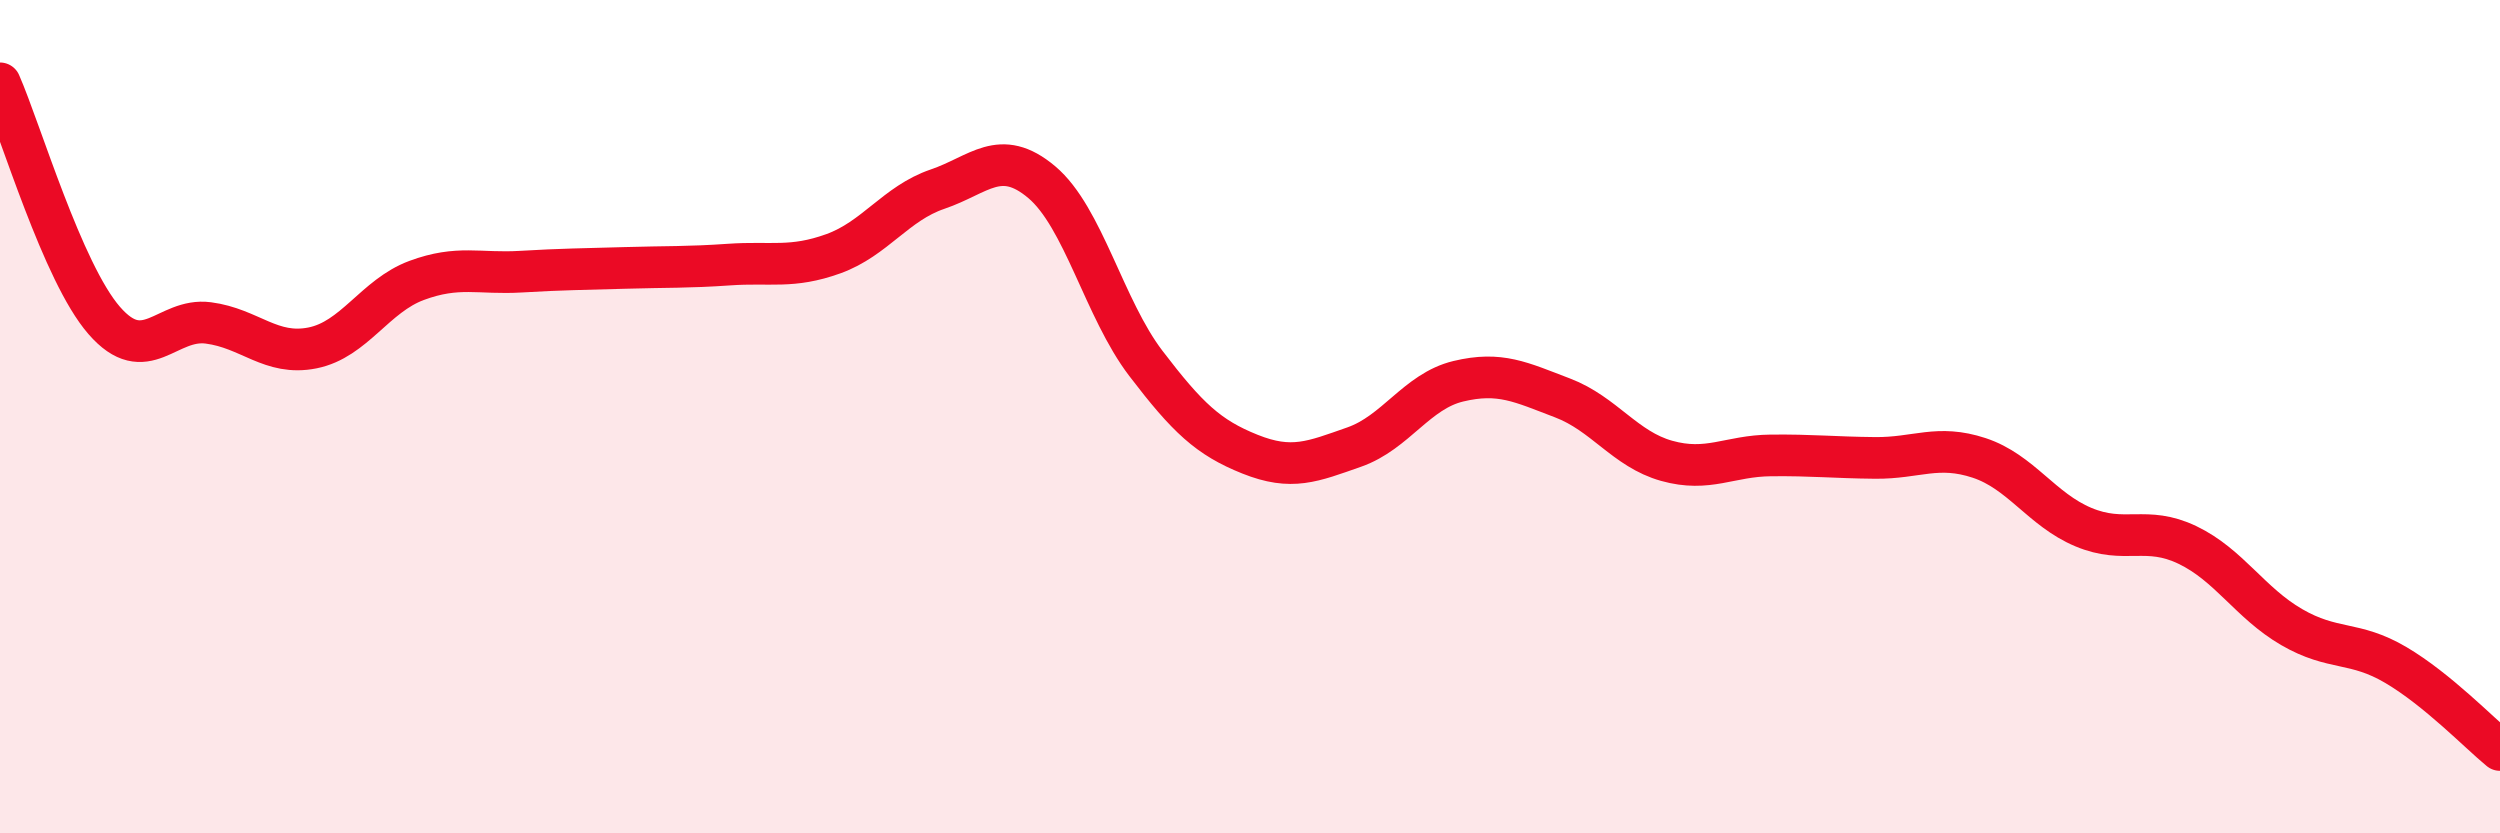
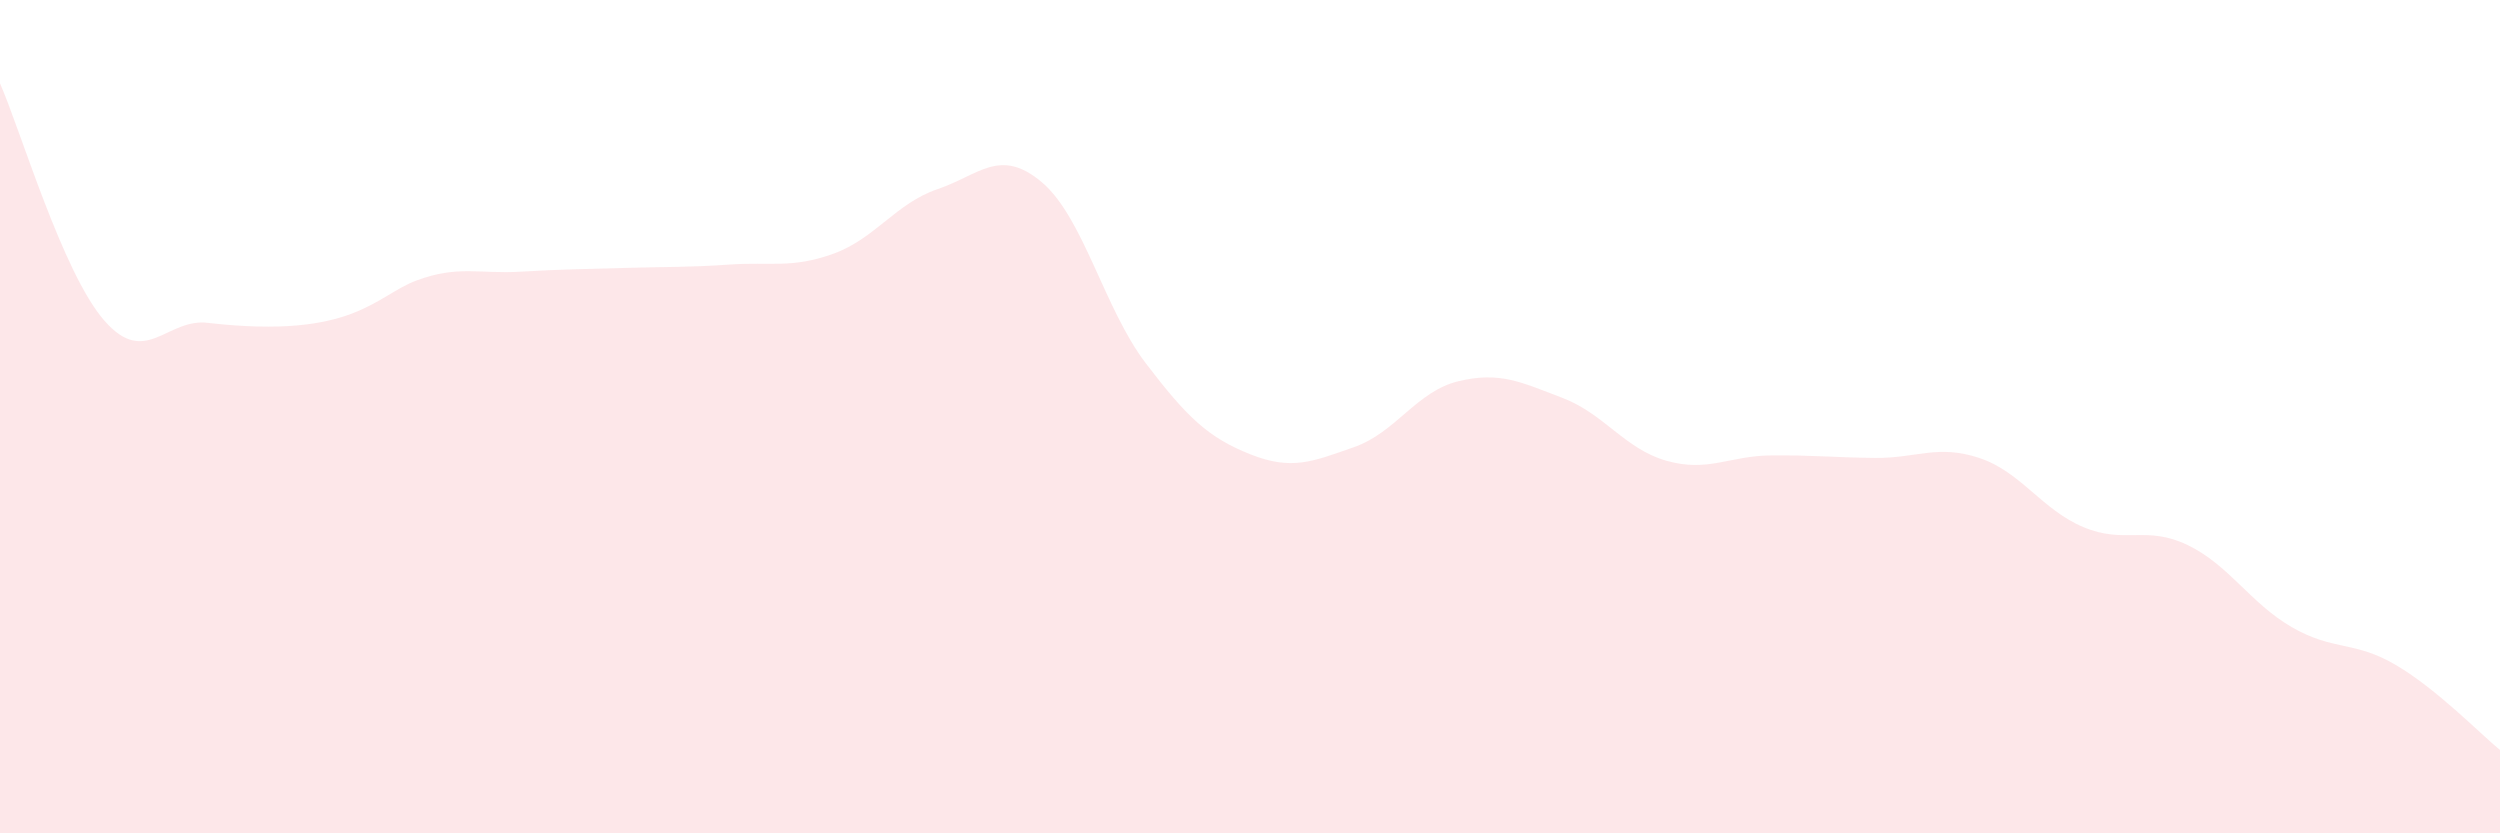
<svg xmlns="http://www.w3.org/2000/svg" width="60" height="20" viewBox="0 0 60 20">
-   <path d="M 0,2 C 0.5,3.14 1.5,6.54 2.5,7.69 C 3.5,8.84 4,7.62 5,7.75 C 6,7.88 6.5,8.55 7.5,8.35 C 8.5,8.15 9,7.1 10,6.73 C 11,6.36 11.5,6.58 12.5,6.52 C 13.5,6.46 14,6.46 15,6.43 C 16,6.4 16.5,6.42 17.5,6.35 C 18.5,6.28 19,6.45 20,6.09 C 21,5.73 21.5,4.88 22.5,4.54 C 23.5,4.2 24,3.53 25,4.37 C 26,5.21 26.5,7.41 27.5,8.72 C 28.5,10.03 29,10.5 30,10.9 C 31,11.3 31.5,11.08 32.5,10.73 C 33.5,10.38 34,9.39 35,9.15 C 36,8.91 36.5,9.17 37.5,9.55 C 38.5,9.93 39,10.78 40,11.06 C 41,11.34 41.5,10.94 42.5,10.93 C 43.5,10.92 44,10.98 45,10.99 C 46,11 46.5,10.66 47.5,10.99 C 48.5,11.32 49,12.23 50,12.65 C 51,13.07 51.5,12.6 52.5,13.08 C 53.5,13.56 54,14.47 55,15.05 C 56,15.63 56.5,15.37 57.5,15.96 C 58.5,16.55 59.5,17.59 60,18L60 20L0 20Z" fill="#EB0A25" opacity="0.1" stroke-linecap="round" stroke-linejoin="round" />
-   <path d="M 0,2 C 0.5,3.14 1.5,6.54 2.5,7.69 C 3.5,8.84 4,7.62 5,7.75 C 6,7.88 6.5,8.55 7.5,8.35 C 8.5,8.15 9,7.1 10,6.73 C 11,6.36 11.5,6.58 12.5,6.52 C 13.5,6.46 14,6.46 15,6.43 C 16,6.4 16.5,6.42 17.5,6.35 C 18.5,6.28 19,6.45 20,6.09 C 21,5.73 21.5,4.88 22.5,4.54 C 23.5,4.2 24,3.53 25,4.37 C 26,5.21 26.5,7.41 27.5,8.72 C 28.5,10.03 29,10.5 30,10.9 C 31,11.3 31.5,11.08 32.5,10.73 C 33.5,10.38 34,9.39 35,9.15 C 36,8.91 36.5,9.17 37.5,9.55 C 38.5,9.93 39,10.78 40,11.06 C 41,11.34 41.5,10.94 42.5,10.93 C 43.5,10.92 44,10.98 45,10.99 C 46,11 46.5,10.66 47.5,10.99 C 48.5,11.32 49,12.23 50,12.65 C 51,13.07 51.5,12.6 52.5,13.08 C 53.5,13.56 54,14.47 55,15.05 C 56,15.63 56.5,15.37 57.5,15.96 C 58.5,16.55 59.5,17.59 60,18" stroke="#EB0A25" stroke-width="1" fill="none" stroke-linecap="round" stroke-linejoin="round" />
+   <path d="M 0,2 C 0.5,3.14 1.5,6.54 2.5,7.69 C 3.5,8.84 4,7.62 5,7.75 C 8.5,8.15 9,7.1 10,6.73 C 11,6.36 11.5,6.58 12.5,6.52 C 13.5,6.46 14,6.46 15,6.43 C 16,6.4 16.5,6.42 17.5,6.35 C 18.5,6.28 19,6.45 20,6.09 C 21,5.73 21.5,4.88 22.5,4.54 C 23.5,4.2 24,3.53 25,4.37 C 26,5.21 26.5,7.41 27.5,8.72 C 28.5,10.03 29,10.5 30,10.9 C 31,11.3 31.5,11.08 32.5,10.73 C 33.5,10.38 34,9.39 35,9.15 C 36,8.91 36.5,9.17 37.5,9.55 C 38.5,9.93 39,10.78 40,11.06 C 41,11.34 41.5,10.94 42.5,10.93 C 43.5,10.92 44,10.98 45,10.99 C 46,11 46.5,10.66 47.5,10.99 C 48.5,11.32 49,12.23 50,12.65 C 51,13.07 51.5,12.6 52.5,13.08 C 53.5,13.56 54,14.47 55,15.05 C 56,15.63 56.5,15.37 57.5,15.96 C 58.5,16.55 59.5,17.59 60,18L60 20L0 20Z" fill="#EB0A25" opacity="0.1" stroke-linecap="round" stroke-linejoin="round" />
</svg>